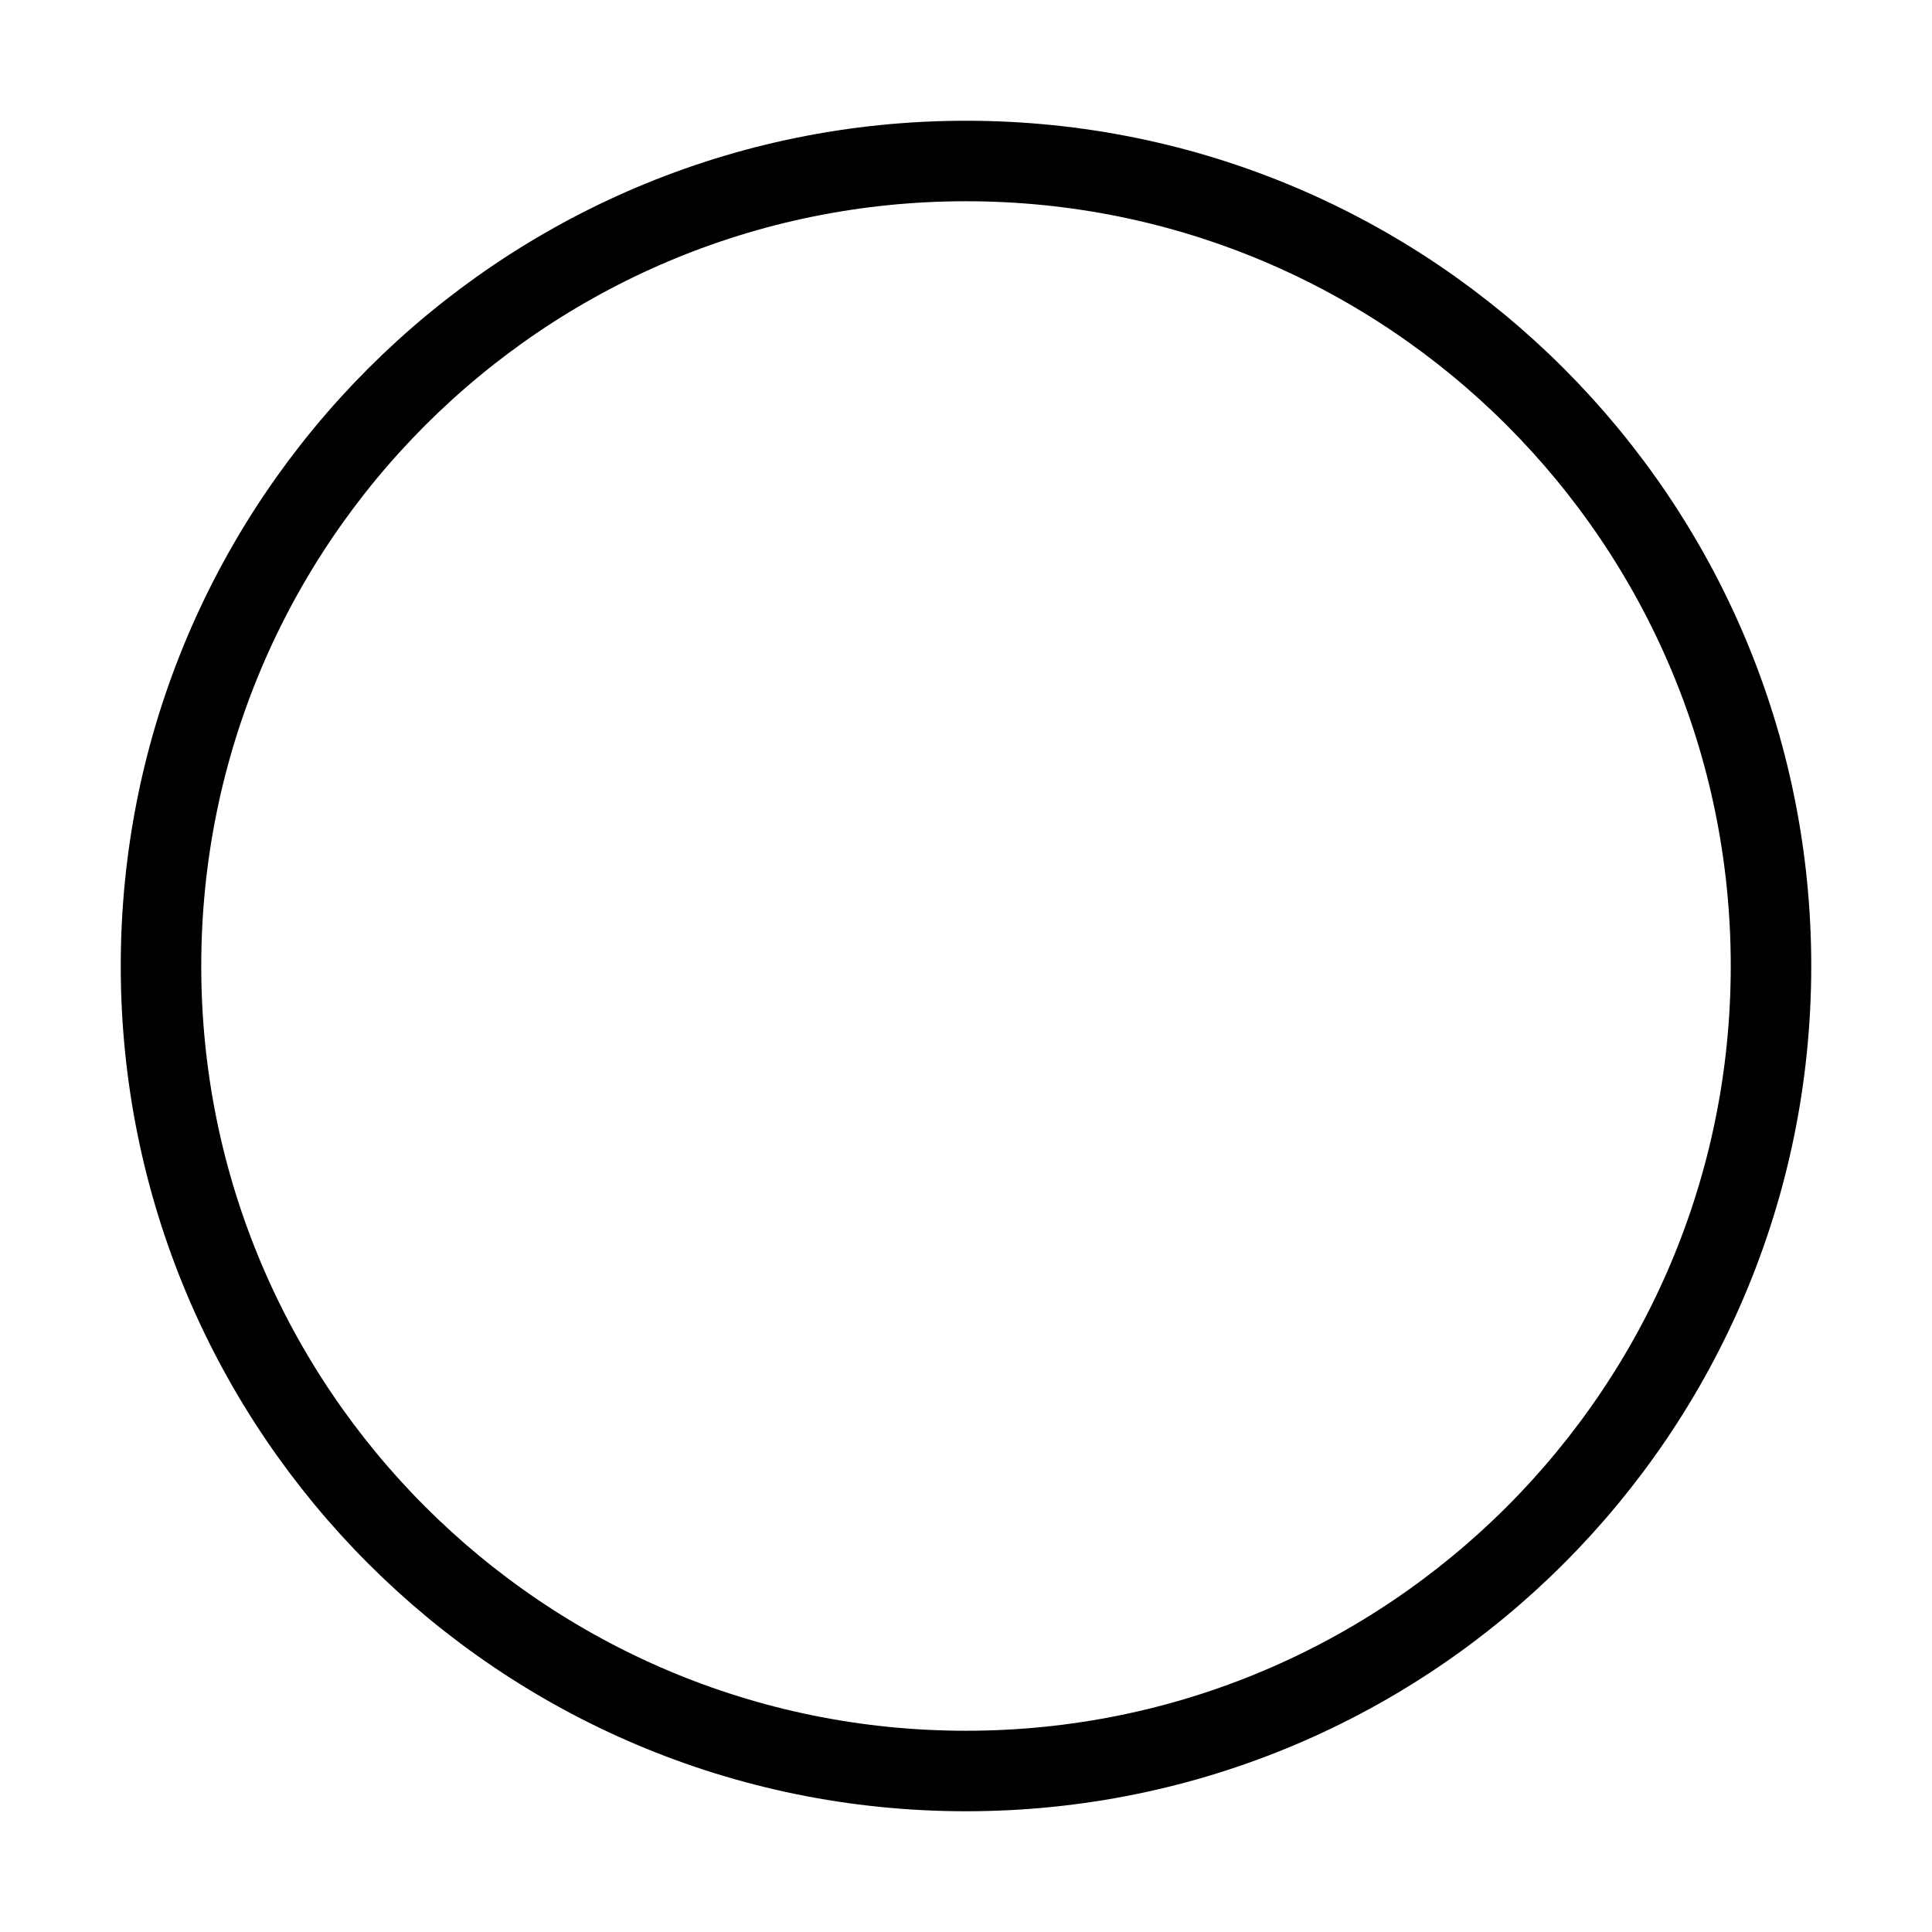
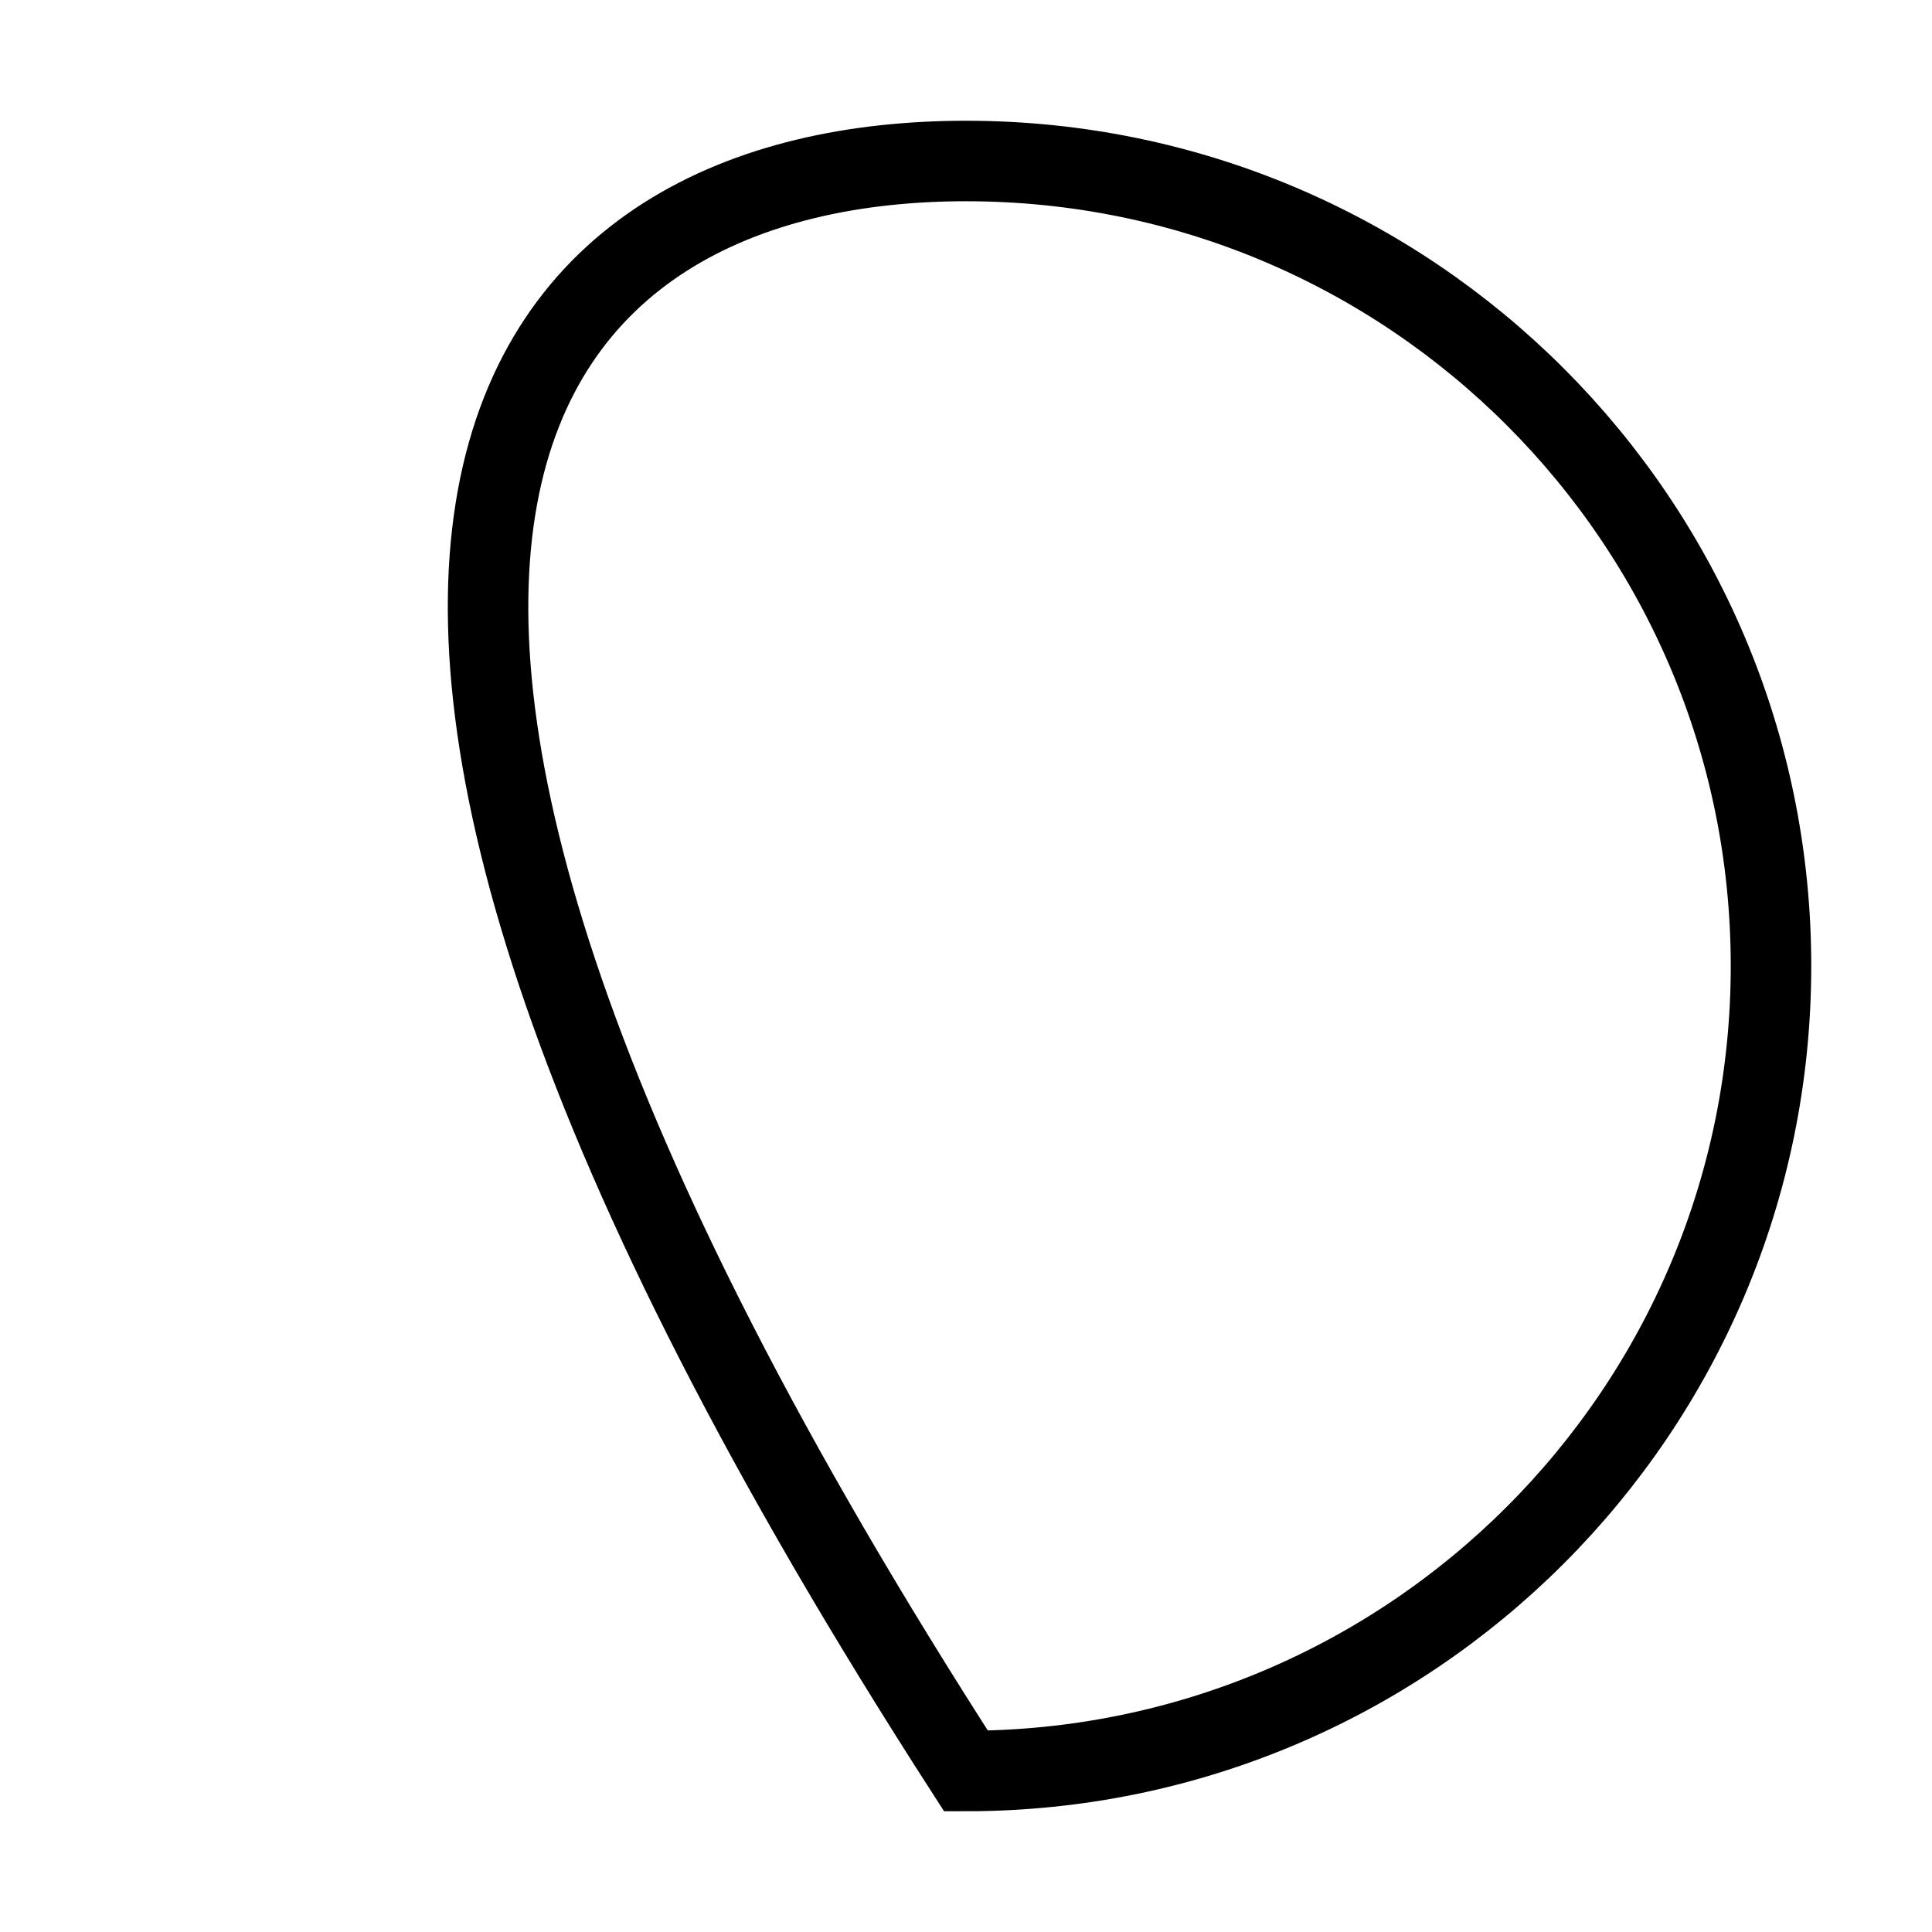
<svg xmlns="http://www.w3.org/2000/svg" width="24px" height="24px" viewBox="0 0 24 24" version="1.1">
  <title>Artboard@2x</title>
  <desc>Created with Sketch.</desc>
  <defs />
  <g id="Artboard" stroke="none" stroke-width="1" fill="none" fill-rule="evenodd">
-     <path d="M22,12 C22,17.523 17.523,22 12,22 C6.478,22 2,17.523 2,12 C2,6.478 6.478,2 12,2 C17.523,2 22,6.478 22,12" id="Fill-1" stroke="#000000" fill-rule="nonzero" />
+     <path d="M22,12 C22,17.523 17.523,22 12,22 C2,6.478 6.478,2 12,2 C17.523,2 22,6.478 22,12" id="Fill-1" stroke="#000000" fill-rule="nonzero" />
  </g>
</svg>